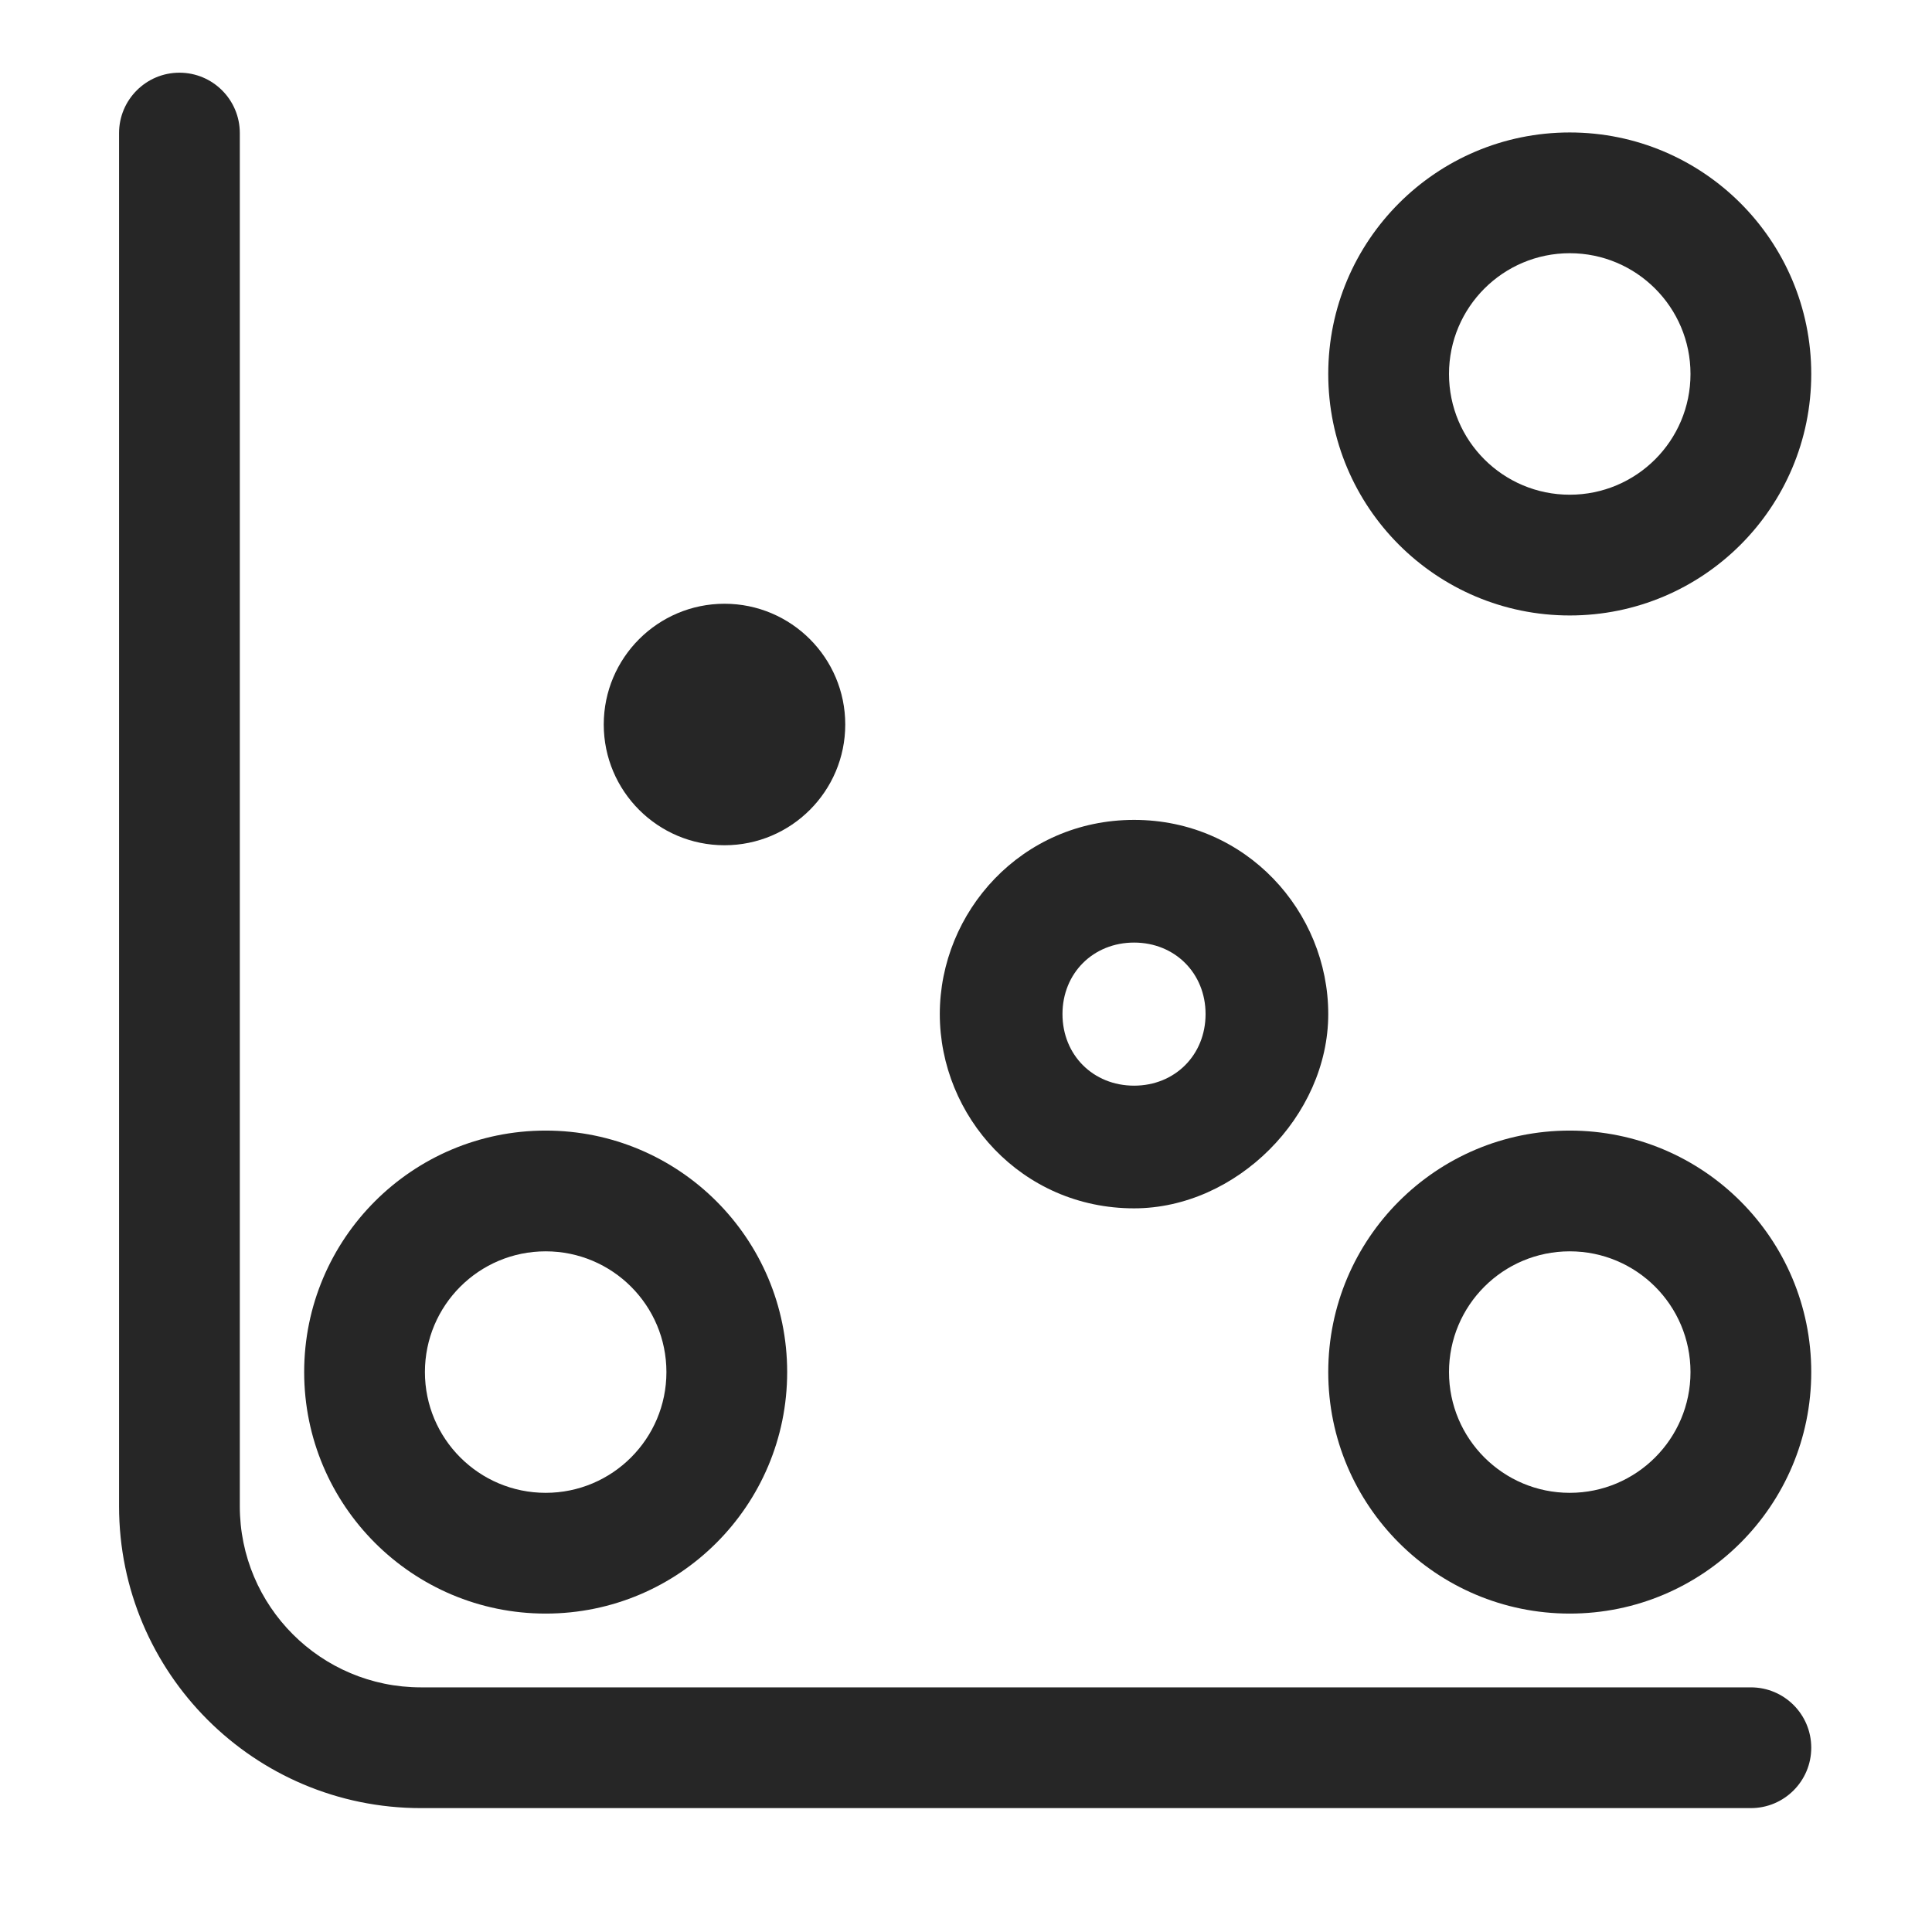
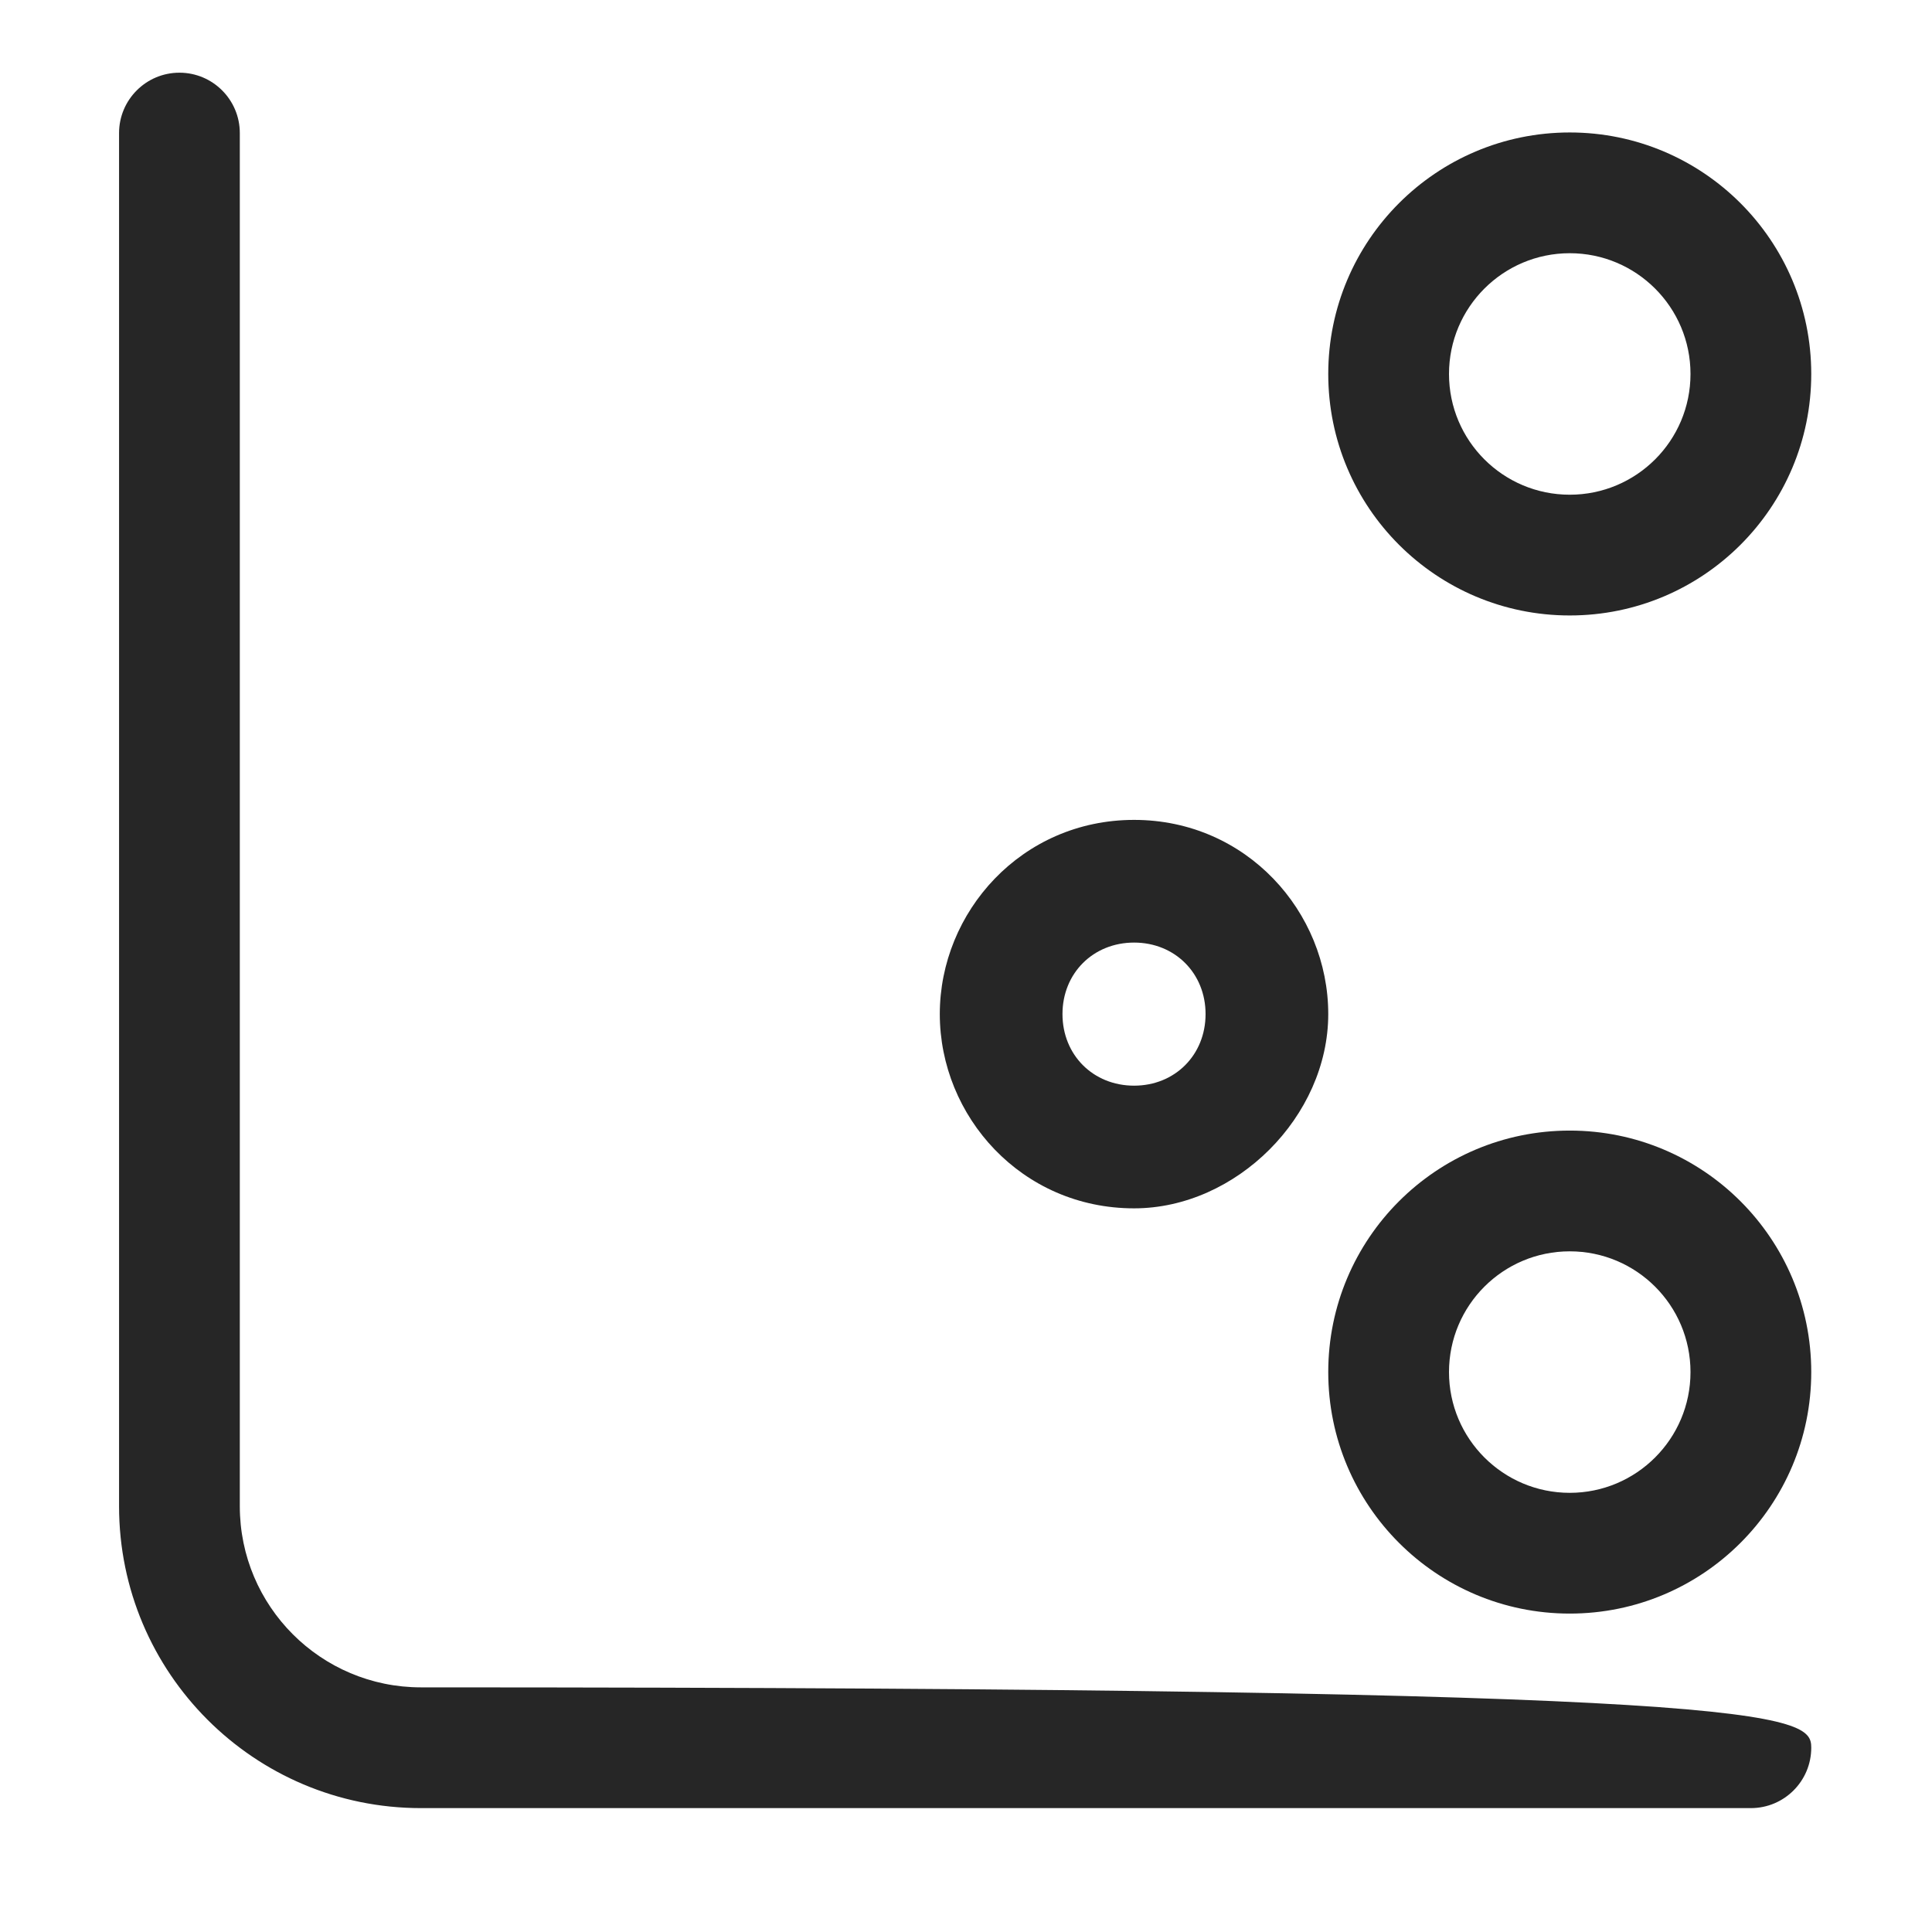
<svg xmlns="http://www.w3.org/2000/svg" width="16px" height="16px" viewBox="0 0 16 16" version="1.1">
  <title>广义估计方程-泊松回归@1x</title>
  <g id="广义估计方程-泊松回归" stroke="none" stroke-width="1" fill="none" fill-rule="evenodd">
    <g>
      <rect id="矩形" stroke="#979797" fill="#D8D8D8" opacity="0" x="0.5" y="0.5" width="15" height="15" />
-       <path d="M1.486,0.602 C1.762,0.602 1.986,0.826 1.986,1.102 L1.986,12.474 C1.986,13.302 2.657,13.974 3.486,13.974 L14.5,13.974 C14.776,13.974 15,14.197 15,14.474 C15,14.75 14.776,14.974 14.5,14.974 L3.486,14.974 C2.105,14.974 0.986,13.854 0.986,12.474 L0.986,1.102 C0.986,0.826 1.21,0.602 1.486,0.602 Z" id="路径-26备份-2" fill="#262626" fill-rule="nonzero" />
-       <path d="M4.519,9.363 C5.624,9.363 6.519,10.258 6.519,11.363 C6.519,12.467 5.624,13.363 4.519,13.363 C3.415,13.363 2.519,12.467 2.519,11.363 C2.519,10.258 3.415,9.363 4.519,9.363 Z M4.519,10.363 C3.967,10.363 3.519,10.81 3.519,11.363 C3.519,11.915 3.967,12.363 4.519,12.363 C5.071,12.363 5.519,11.915 5.519,11.363 C5.519,10.81 5.071,10.363 4.519,10.363 Z" id="椭圆形" fill="#262626" fill-rule="nonzero" />
+       <path d="M1.486,0.602 C1.762,0.602 1.986,0.826 1.986,1.102 L1.986,12.474 C1.986,13.302 2.657,13.974 3.486,13.974 C14.776,13.974 15,14.197 15,14.474 C15,14.75 14.776,14.974 14.5,14.974 L3.486,14.974 C2.105,14.974 0.986,13.854 0.986,12.474 L0.986,1.102 C0.986,0.826 1.21,0.602 1.486,0.602 Z" id="路径-26备份-2" fill="#262626" fill-rule="nonzero" />
      <path d="M13,9.363 C14.105,9.363 15,10.258 15,11.363 C15,12.467 14.105,13.363 13,13.363 C11.895,13.363 11,12.467 11,11.363 C11,10.258 11.895,9.363 13,9.363 Z M13,10.363 C12.448,10.363 12,10.81 12,11.363 C12,11.915 12.448,12.363 13,12.363 C13.552,12.363 14,11.915 14,11.363 C14,10.81 13.552,10.363 13,10.363 Z" id="形状结合" fill="#262626" />
-       <path d="M6,5 C6.552,5 7,5.448 7,6 C7,6.552 6.552,7 6,7 C5.448,7 5,6.552 5,6 C5,5.448 5.448,5 6,5 Z" id="椭圆形备份" fill="#262626" fill-rule="nonzero" transform="translate(6, 6) scale(-1, -1) translate(-6, -6) " />
      <path d="M13,1.097 C14.105,1.097 15,1.993 15,3.097 C15,4.202 14.105,5.097 13,5.097 C11.895,5.097 11,4.202 11,3.097 C11,1.993 11.895,1.097 13,1.097 Z M13,2.097 C12.448,2.097 12,2.545 12,3.097 C12,3.65 12.448,4.097 13,4.097 C13.552,4.097 14,3.65 14,3.097 C14,2.545 13.552,2.097 13,2.097 Z" id="椭圆形备份-2" fill="#262626" fill-rule="nonzero" />
      <path d="M9.392,10.007 C8.46,10.007 7.783,9.245 7.783,8.398 C7.783,7.552 8.46,6.79 9.392,6.79 C10.323,6.79 11,7.552 11,8.398 C11,9.245 10.238,10.007 9.392,10.007 Z M9.392,7.806 C9.053,7.806 8.799,8.06 8.799,8.398 C8.799,8.737 9.053,8.991 9.392,8.991 C9.73,8.991 9.984,8.737 9.984,8.398 C9.984,8.06 9.73,7.806 9.392,7.806 Z" id="形状备份" fill="#262626" fill-rule="nonzero" />
    </g>
  </g>
</svg>